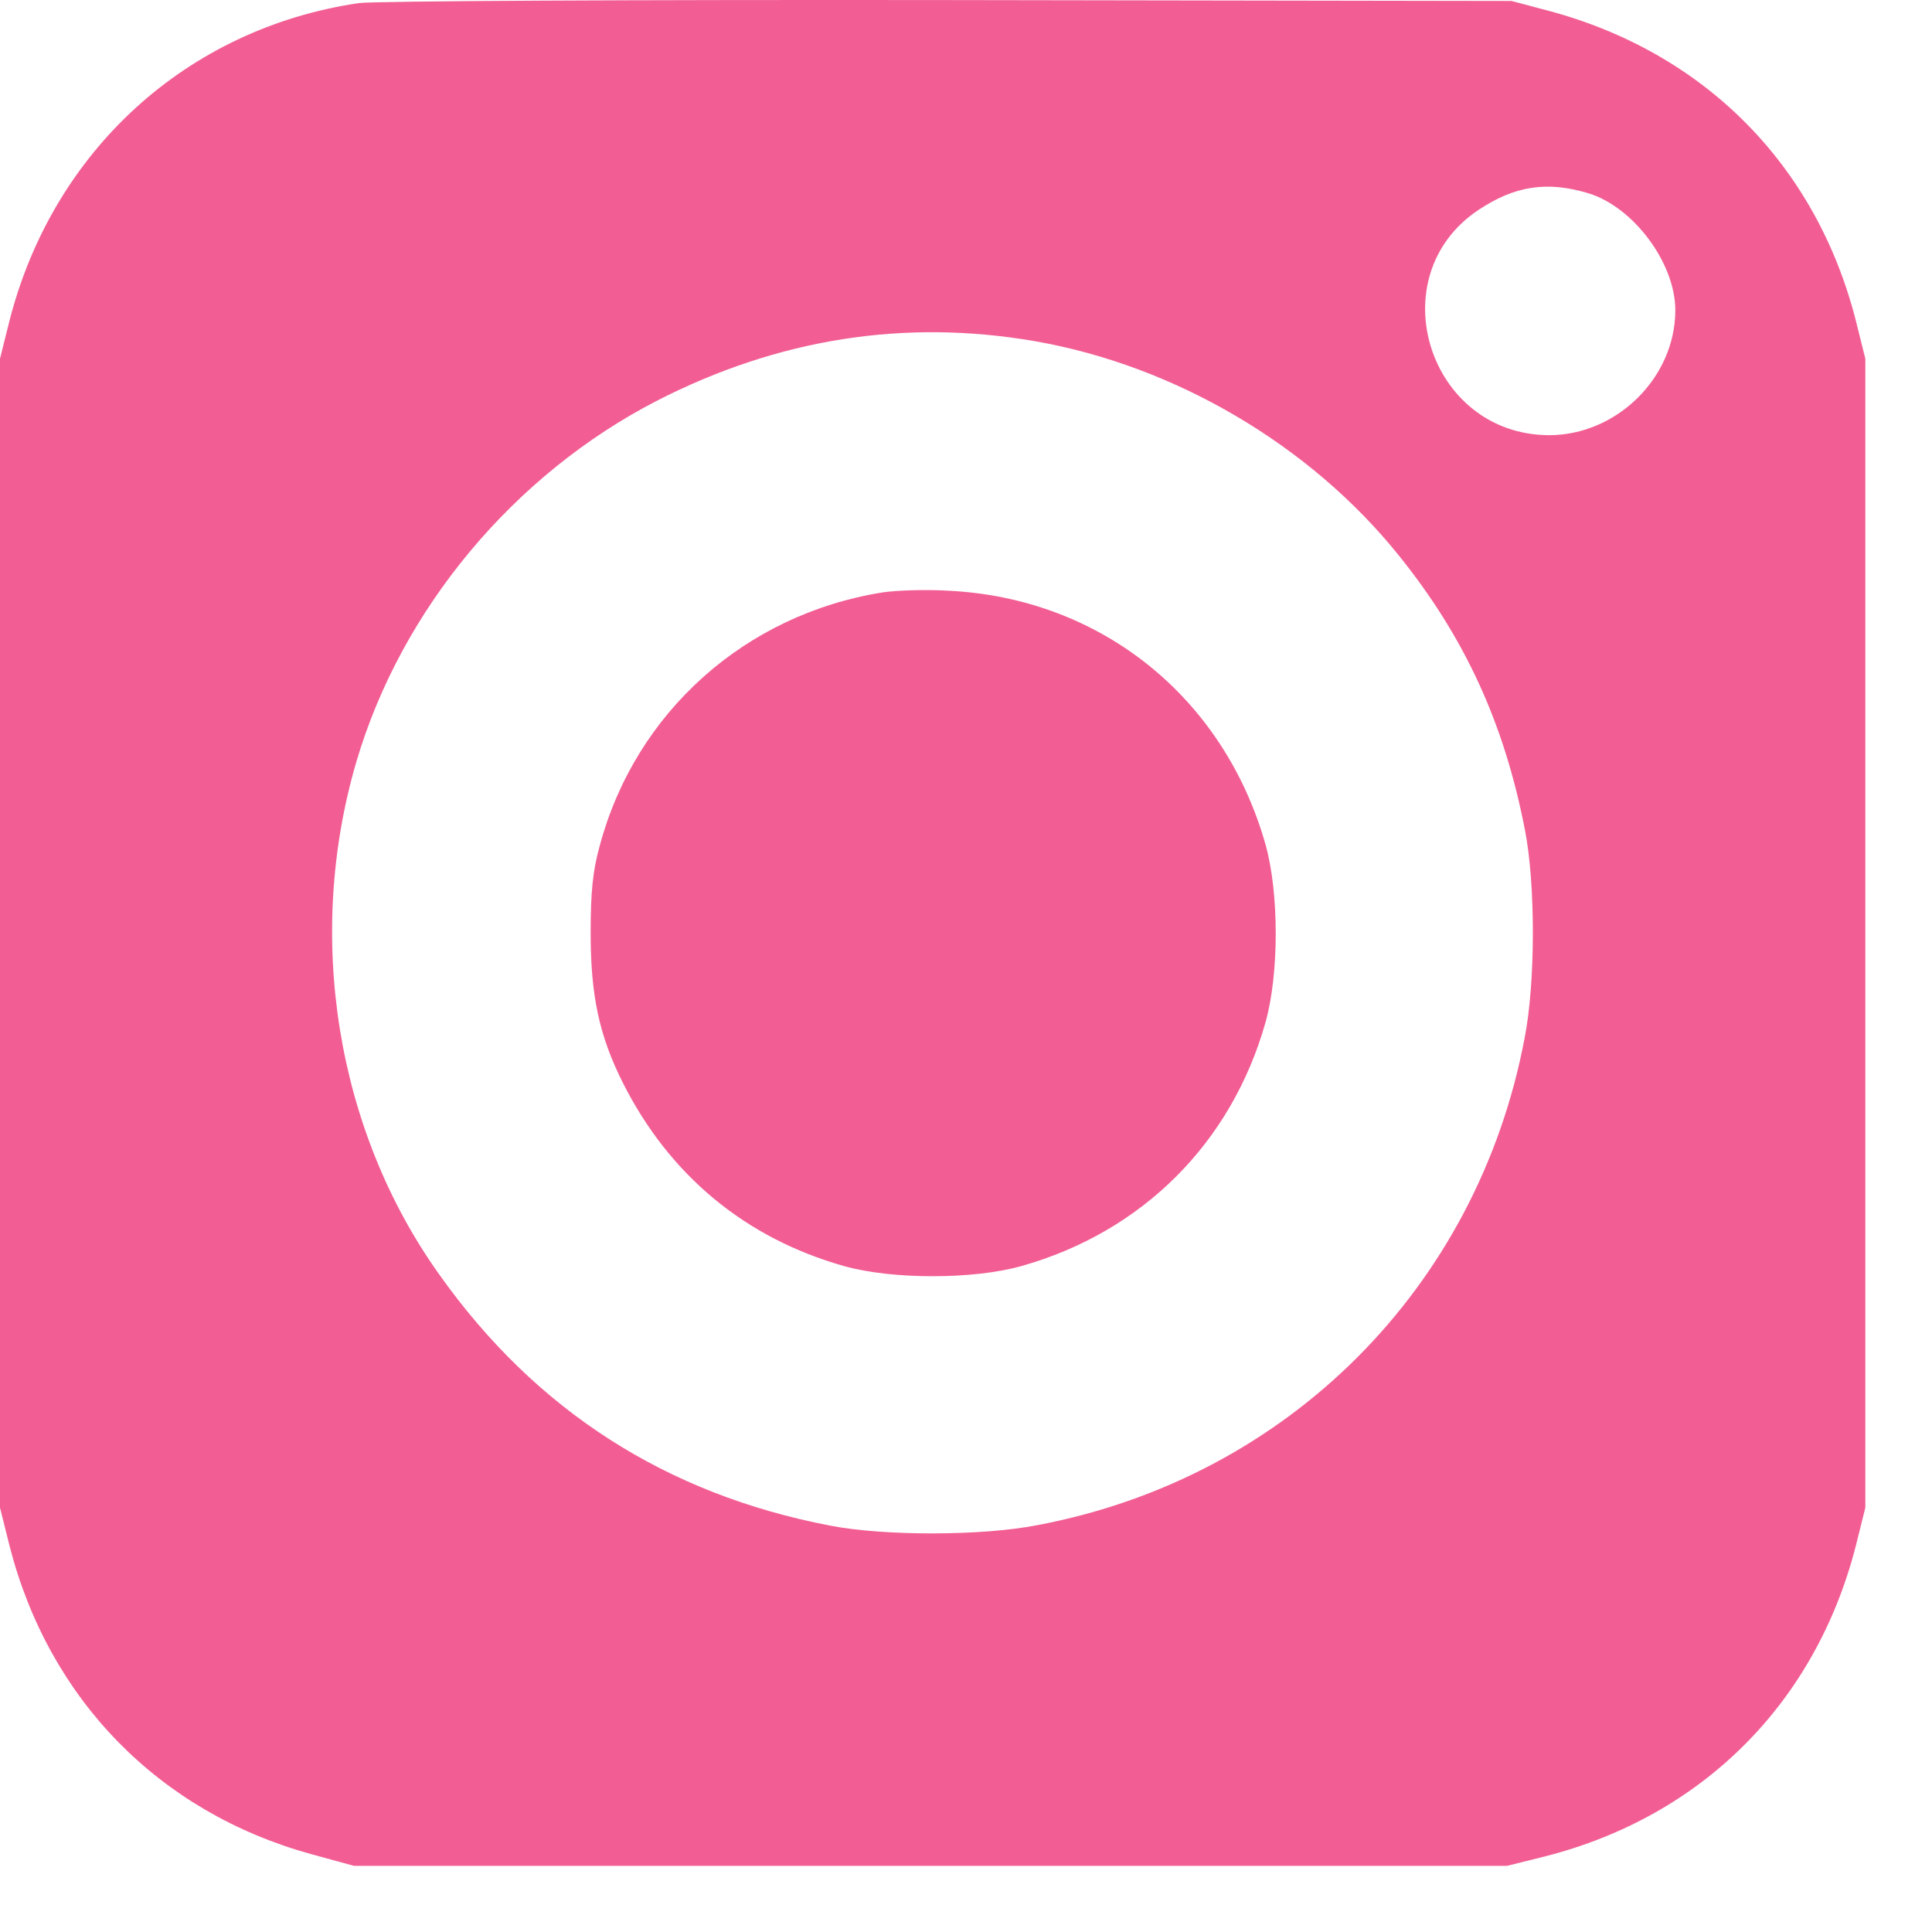
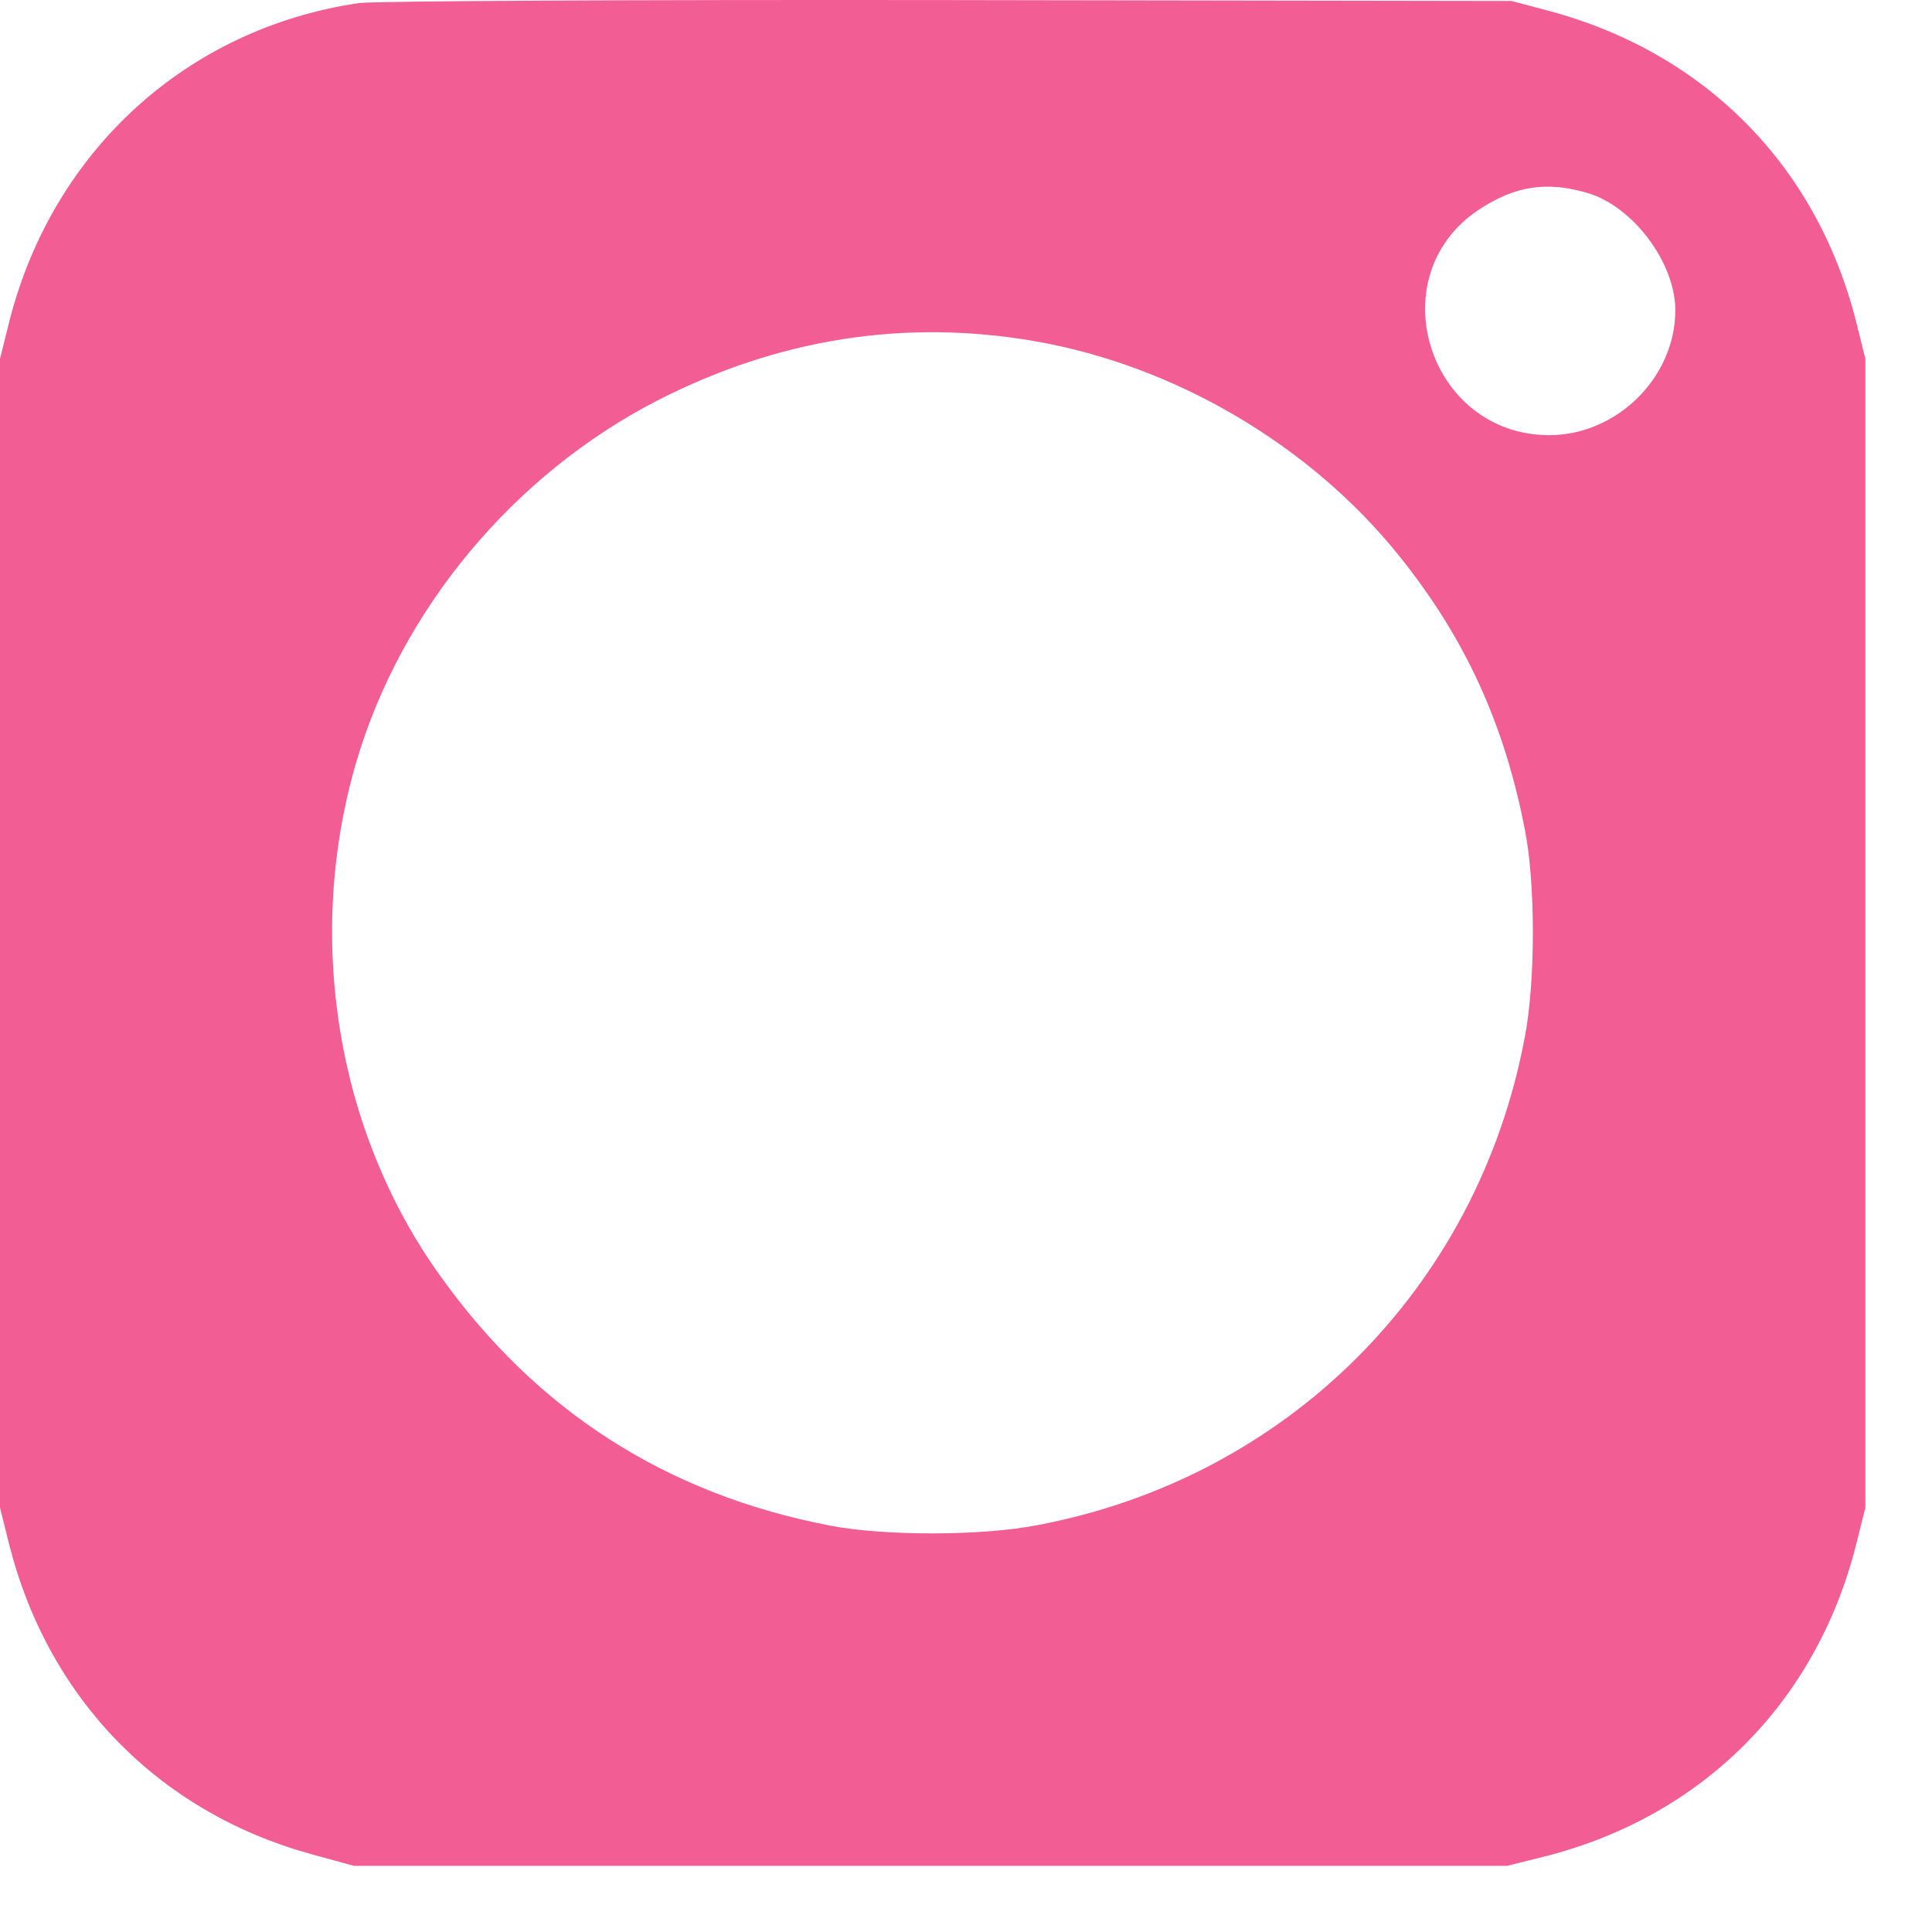
<svg xmlns="http://www.w3.org/2000/svg" width="28" height="28" viewBox="0 0 28 28" fill="none">
  <path d="M5.198 0.045C2.71 0.413 0.772 2.179 0.139 4.642L0 5.199V13.524V21.85L0.139 22.407C0.709 24.629 2.305 26.263 4.508 26.871L5.128 27.041H13.485H21.843L22.4 26.902C24.672 26.32 26.312 24.68 26.895 22.407L27.034 21.85V13.524V5.199L26.895 4.642C26.319 2.388 24.698 0.755 22.431 0.153L21.906 0.014L13.739 0.001C9.243 -0.005 5.4 0.014 5.198 0.045ZM23.014 2.799C23.672 2.996 24.28 3.812 24.28 4.496C24.28 5.471 23.432 6.307 22.45 6.307C20.697 6.301 19.981 4.002 21.431 3.04C21.956 2.692 22.419 2.622 23.014 2.799ZM15.005 4.946C17.031 5.3 18.987 6.453 20.266 8.042C21.228 9.232 21.805 10.492 22.102 12.037C22.254 12.815 22.254 14.24 22.096 15.044C21.412 18.665 18.658 21.419 15.037 22.103C14.232 22.262 12.808 22.262 12.029 22.11C9.655 21.654 7.768 20.444 6.369 18.475C4.875 16.386 4.419 13.575 5.166 11.036C5.818 8.827 7.445 6.877 9.522 5.807C11.276 4.908 13.112 4.617 15.005 4.946Z" fill="#F25E94" />
-   <path d="M12.789 8.586C10.801 8.903 9.212 10.321 8.693 12.252C8.591 12.619 8.56 12.923 8.56 13.524C8.56 14.43 8.686 15.012 9.022 15.683C9.699 17.032 10.801 17.944 12.232 18.349C12.928 18.545 14.106 18.545 14.802 18.349C16.556 17.855 17.848 16.563 18.341 14.816C18.538 14.113 18.538 12.942 18.341 12.239C17.734 10.099 15.948 8.668 13.745 8.561C13.428 8.542 12.998 8.554 12.789 8.586Z" fill="#F25E94" />
</svg>